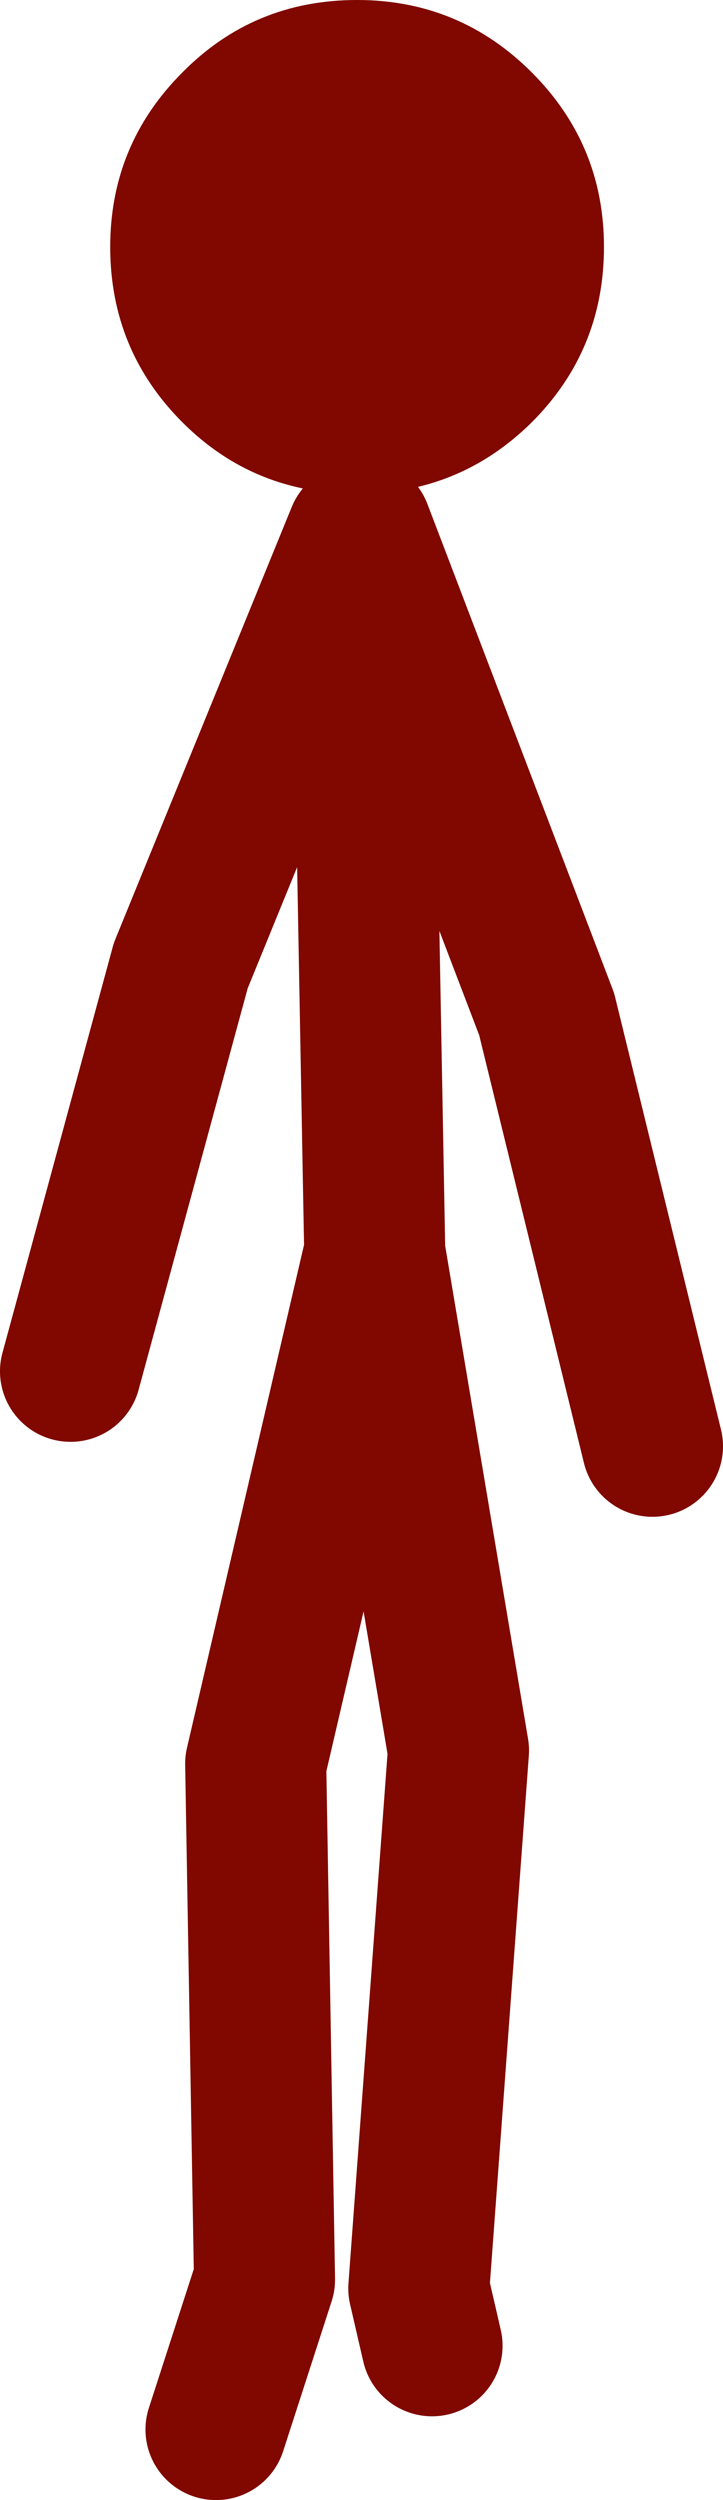
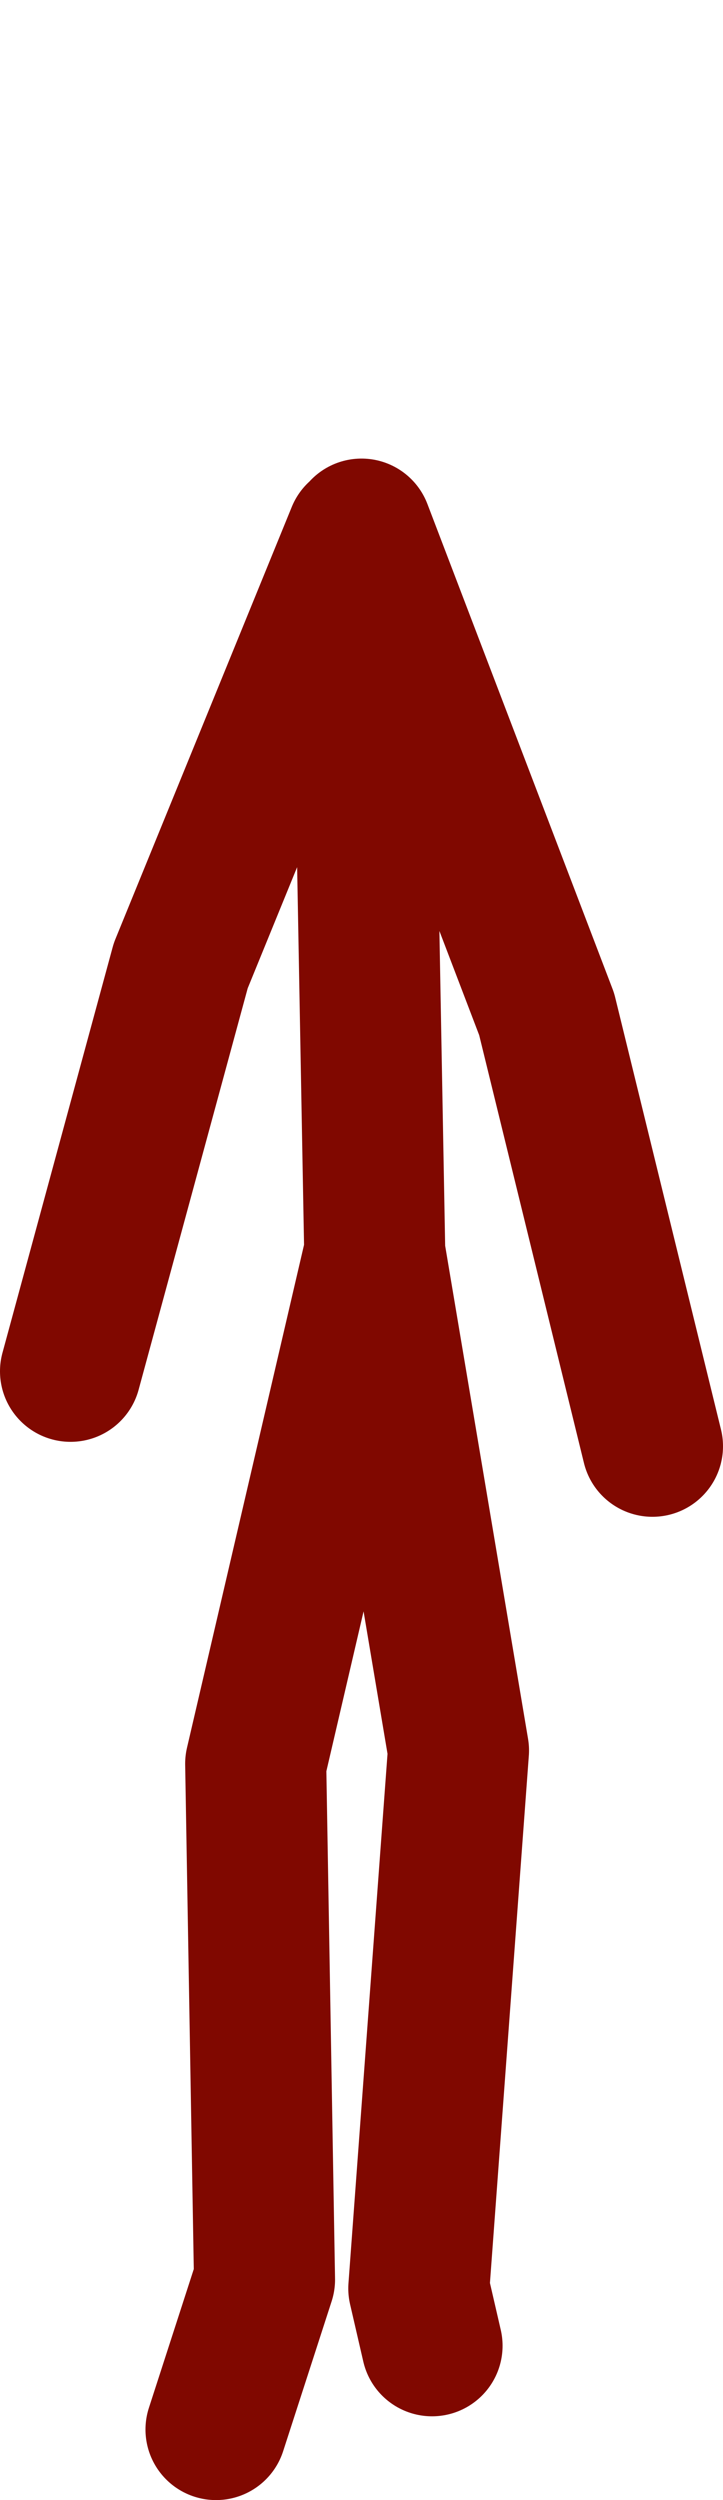
<svg xmlns="http://www.w3.org/2000/svg" height="141.75px" width="41.0px">
  <g transform="matrix(1.0, 0.0, 0.0, 1.0, 21.0, 143.4)">
-     <path d="M9.15 -119.45 Q5.05 -115.4 -0.75 -115.4 -6.6 -115.4 -10.65 -119.45 -14.75 -123.55 -14.75 -129.4 -14.75 -135.2 -10.65 -139.3 -6.6 -143.4 -0.75 -143.4 5.05 -143.4 9.15 -139.3 13.25 -135.2 13.25 -129.4 13.25 -123.55 9.15 -119.45" fill="#800800" fill-rule="evenodd" stroke="none" />
    <path d="M-8.75 -5.65 L-6.0 -14.15 -6.5 -43.4 0.25 -72.4 -0.5 -113.4 10.0 -85.9 16.0 -61.4 M3.5 -10.4 L2.75 -13.65 5.0 -44.15 0.25 -72.4 M-0.75 -113.15 L-10.75 -88.65 -17.0 -65.65" fill="none" stroke="#800800" stroke-linecap="round" stroke-linejoin="round" stroke-width="8.0" />
  </g>
</svg>